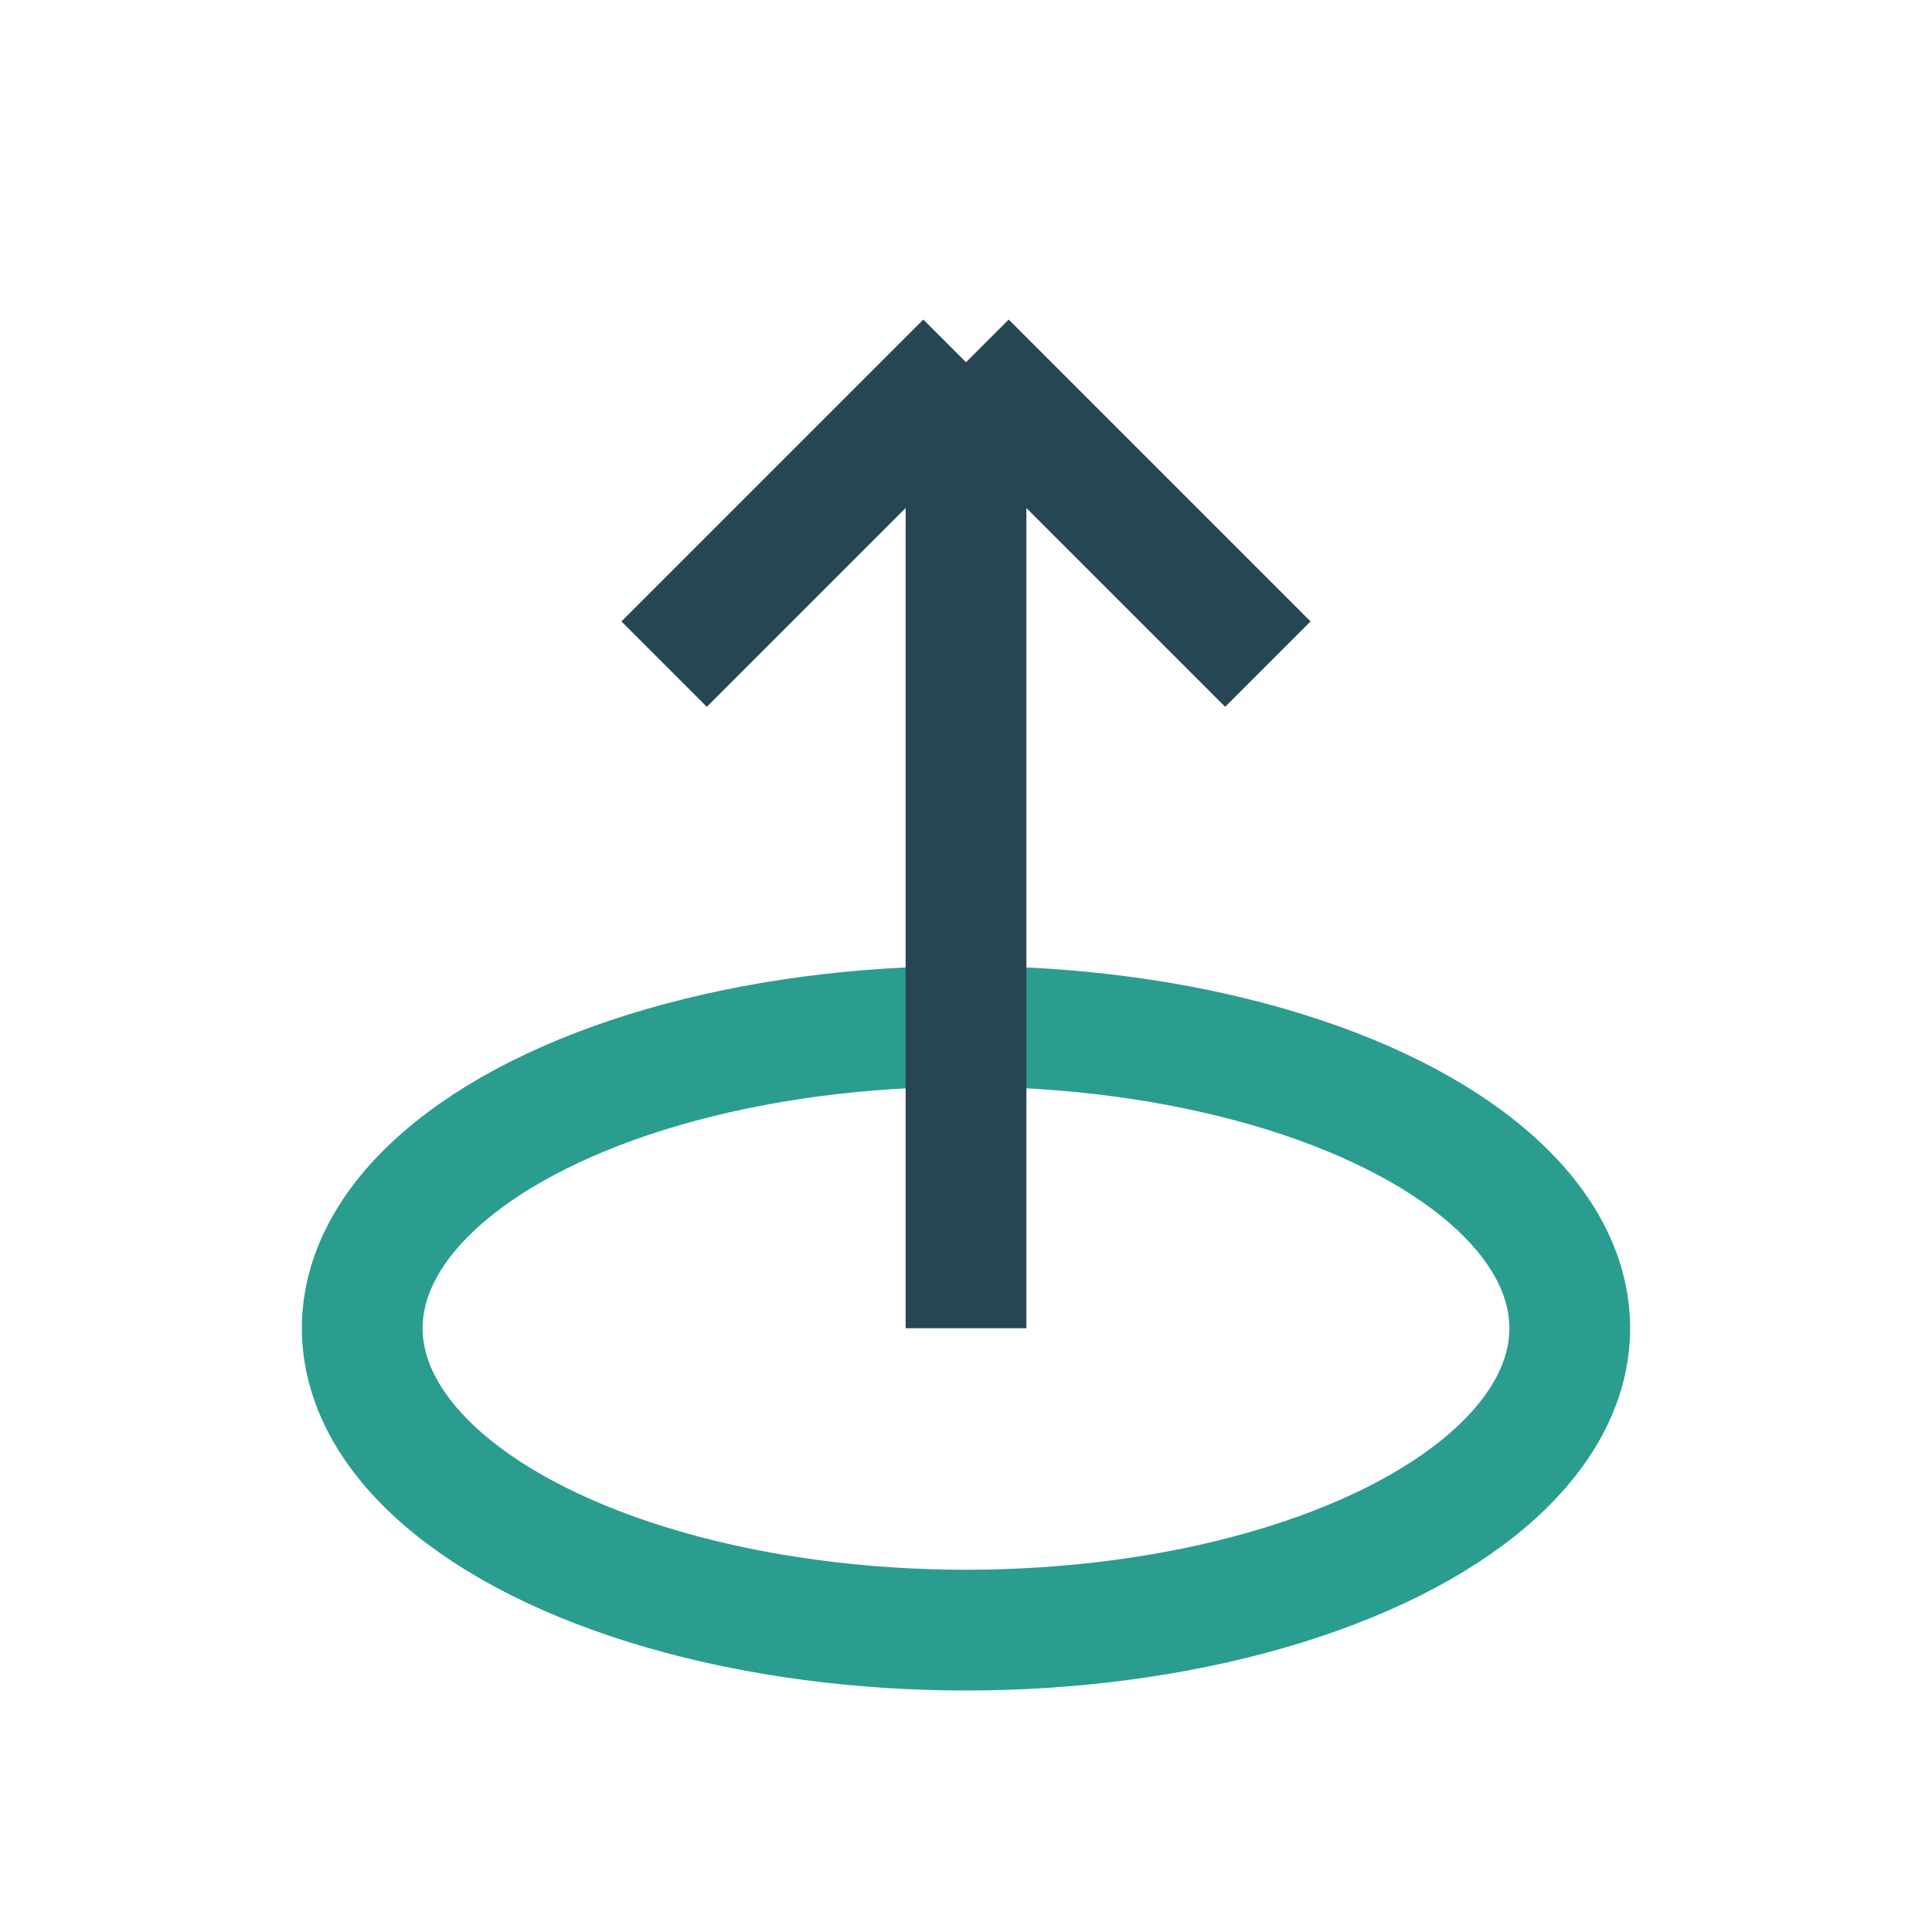
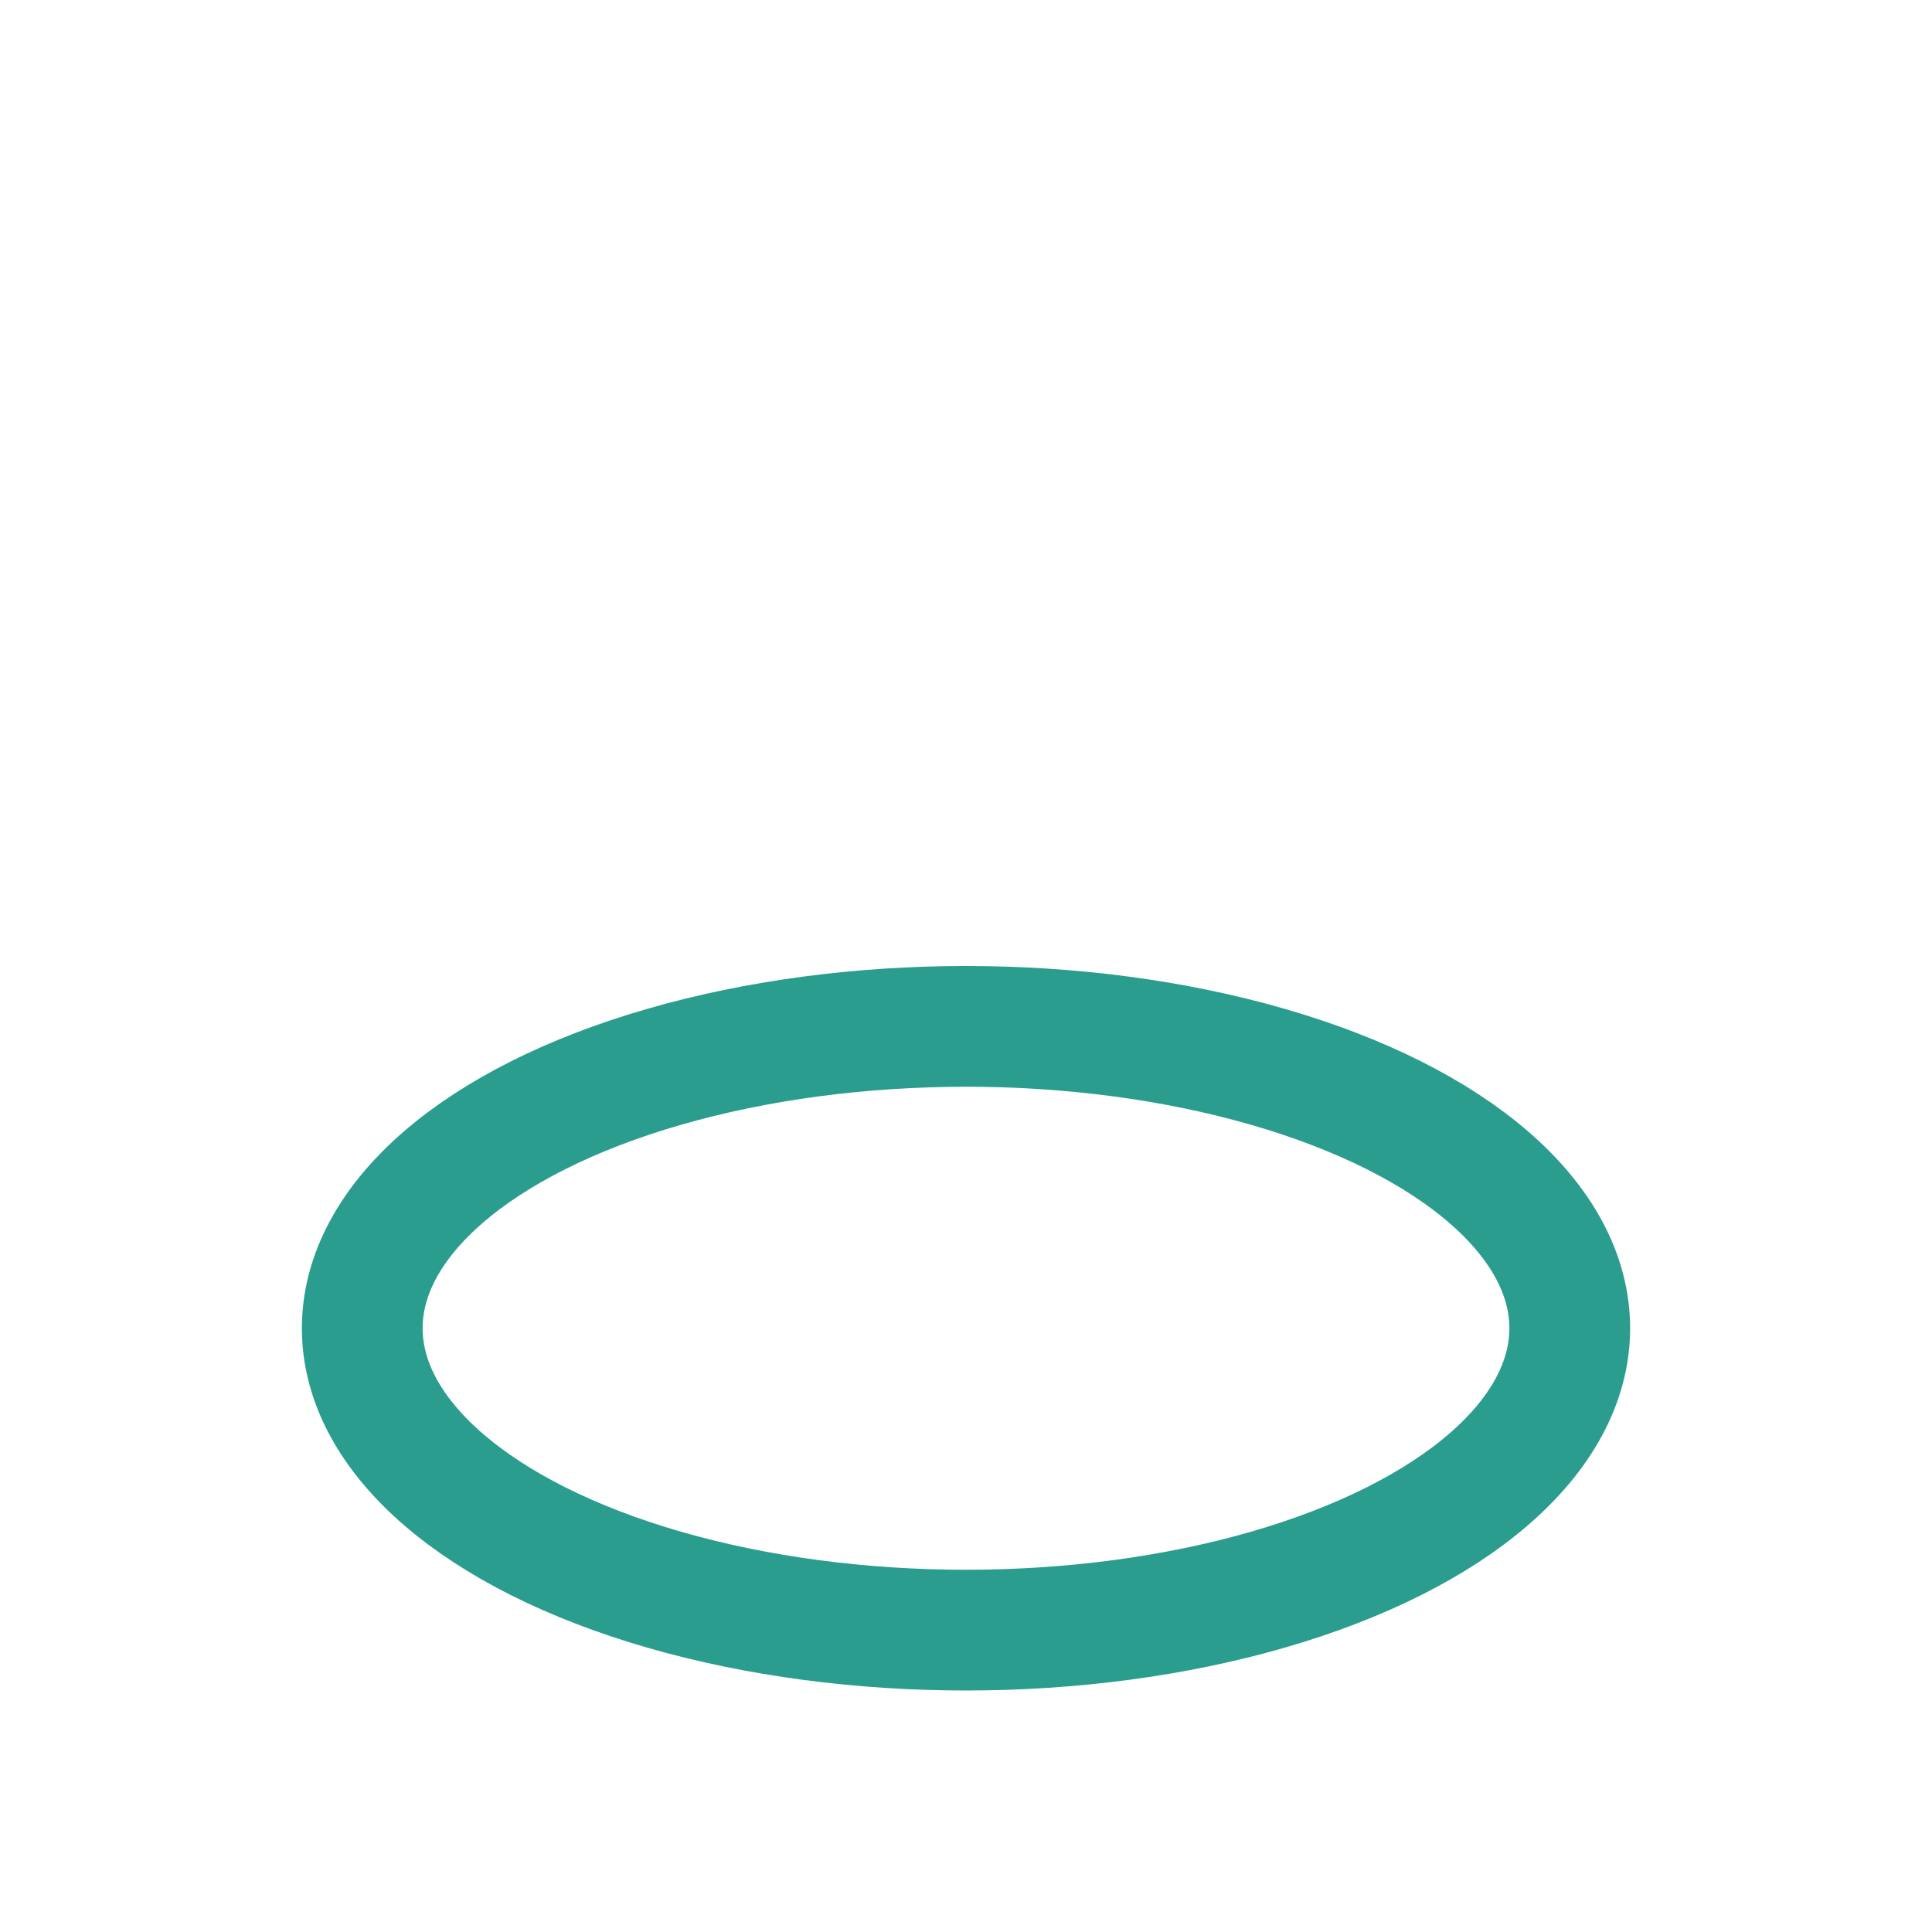
<svg xmlns="http://www.w3.org/2000/svg" width="32" height="32" viewBox="0 0 32 32">
  <ellipse cx="16" cy="22" rx="10" ry="5" fill="none" stroke="#2A9D8F" stroke-width="2" />
-   <path d="M16 22V6M16 6l5 5M16 6l-5 5" stroke="#264653" stroke-width="2" />
</svg>